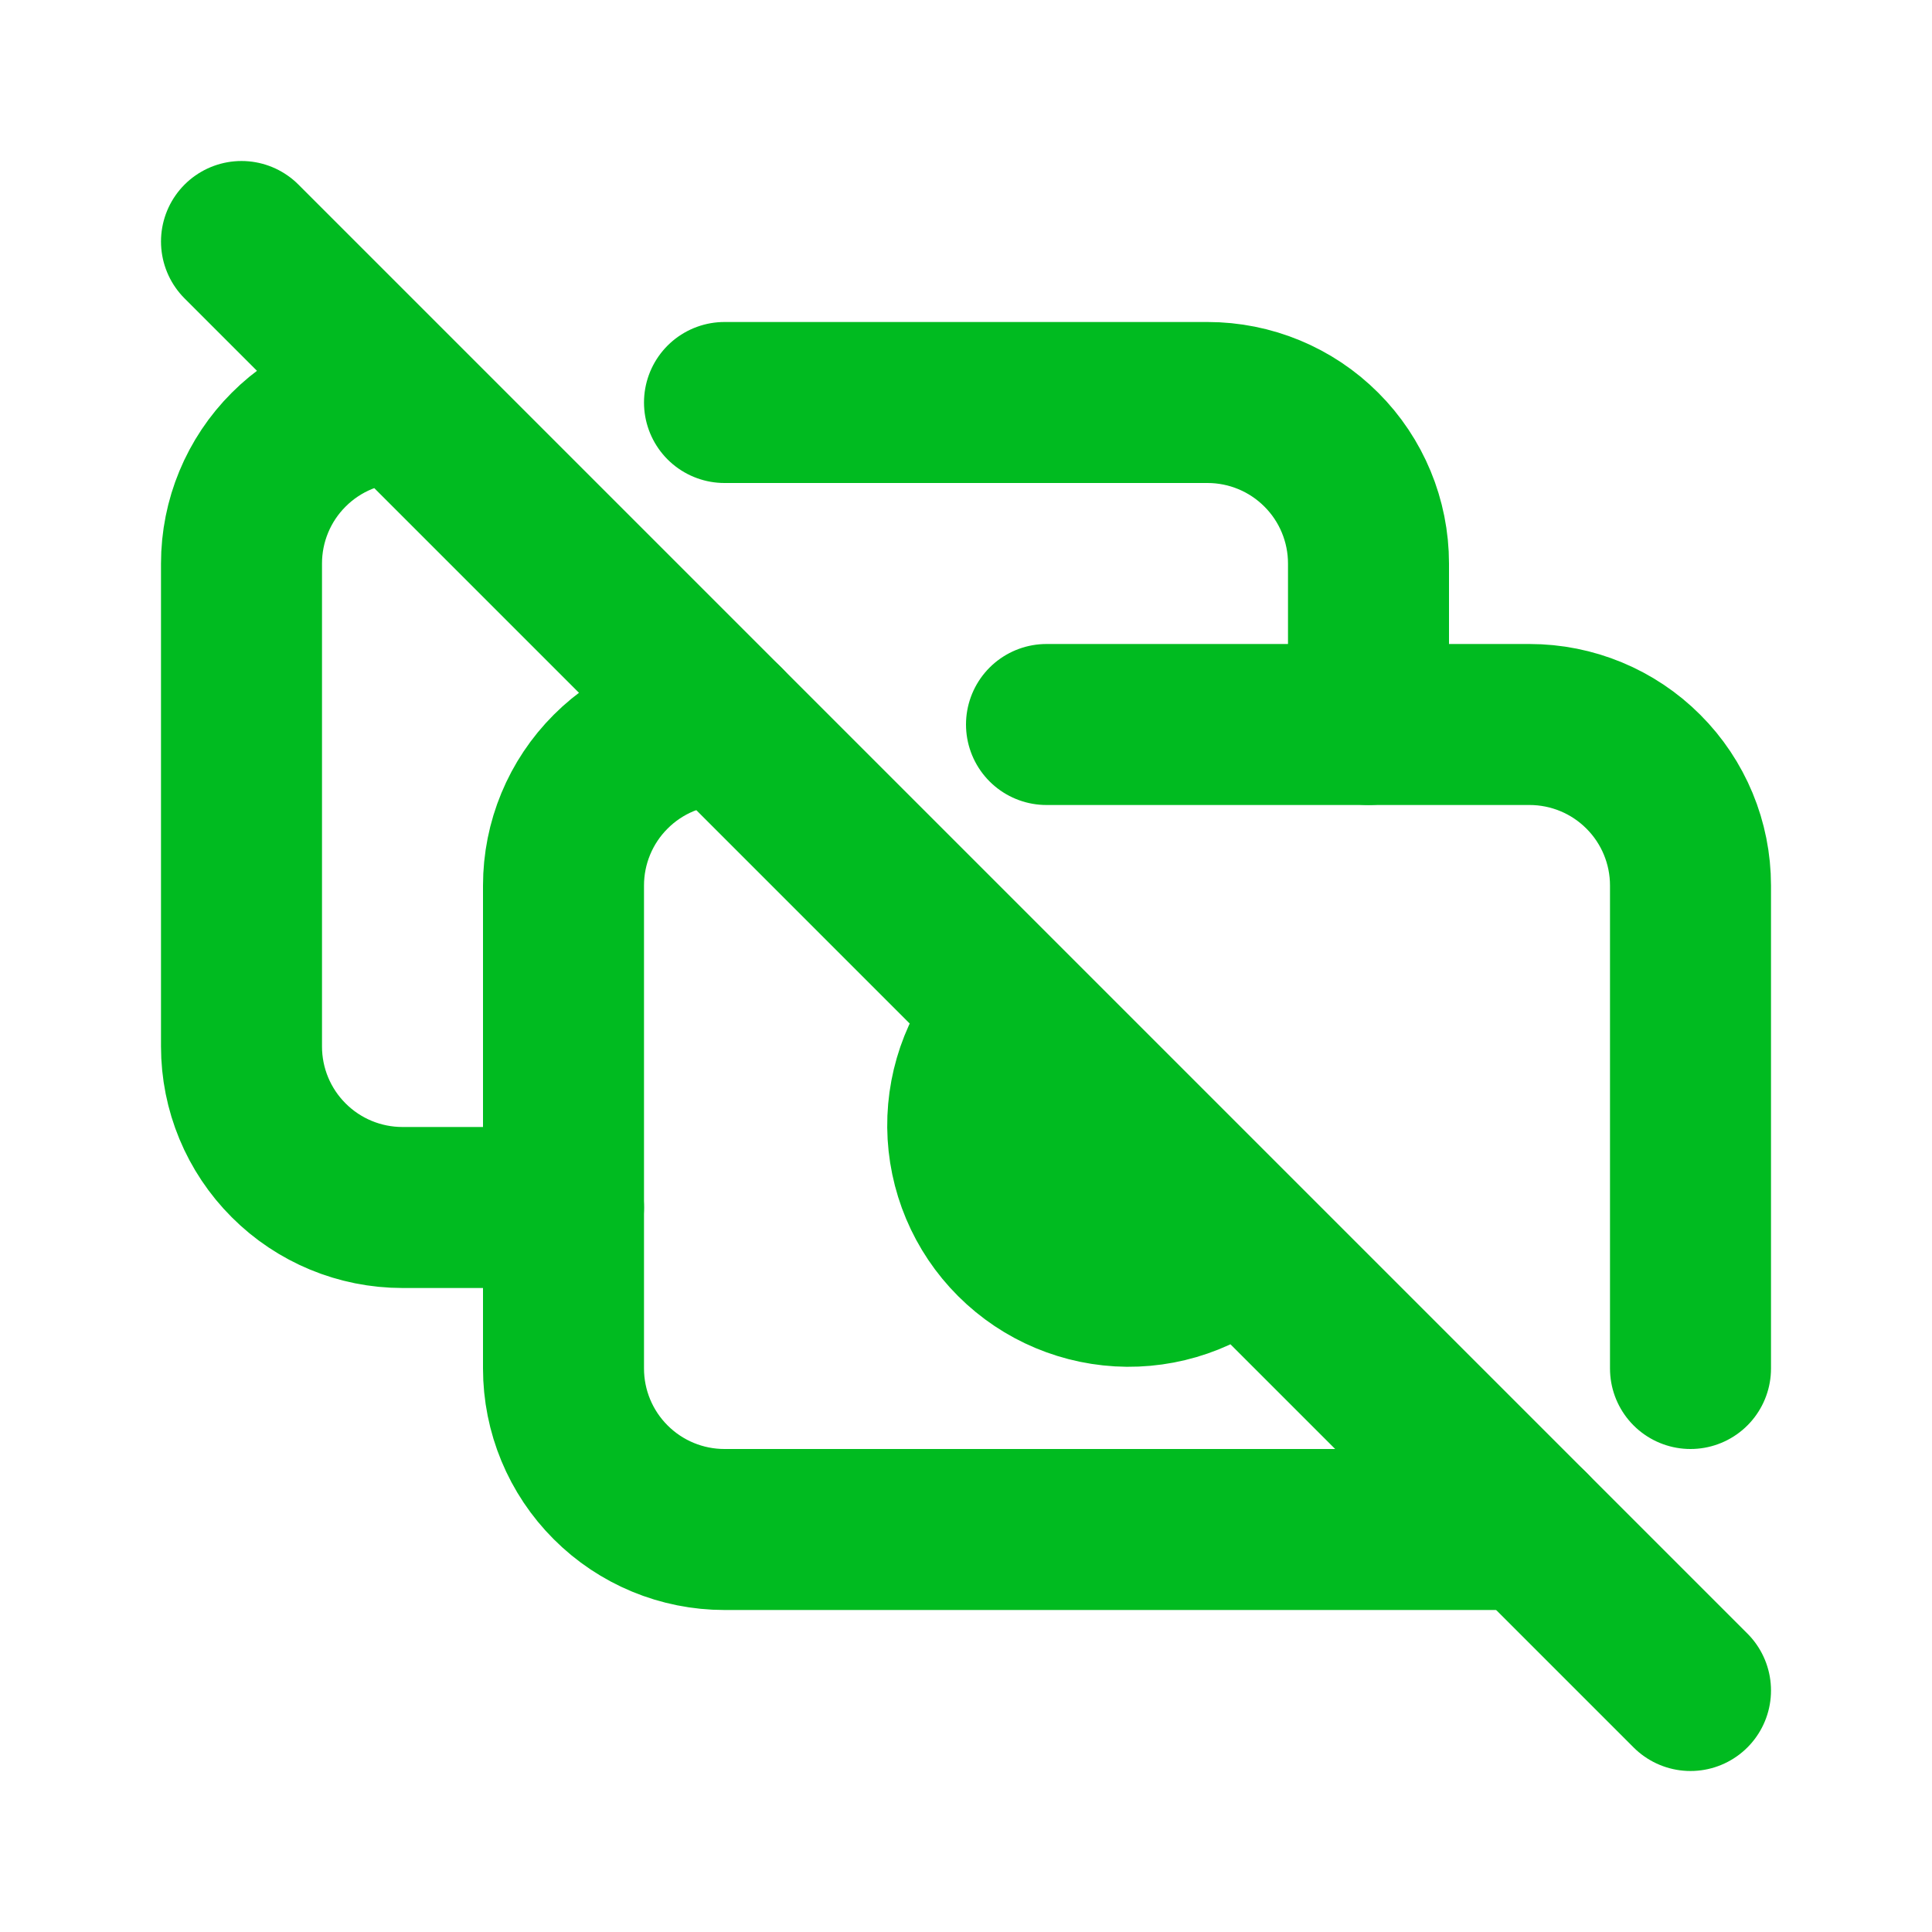
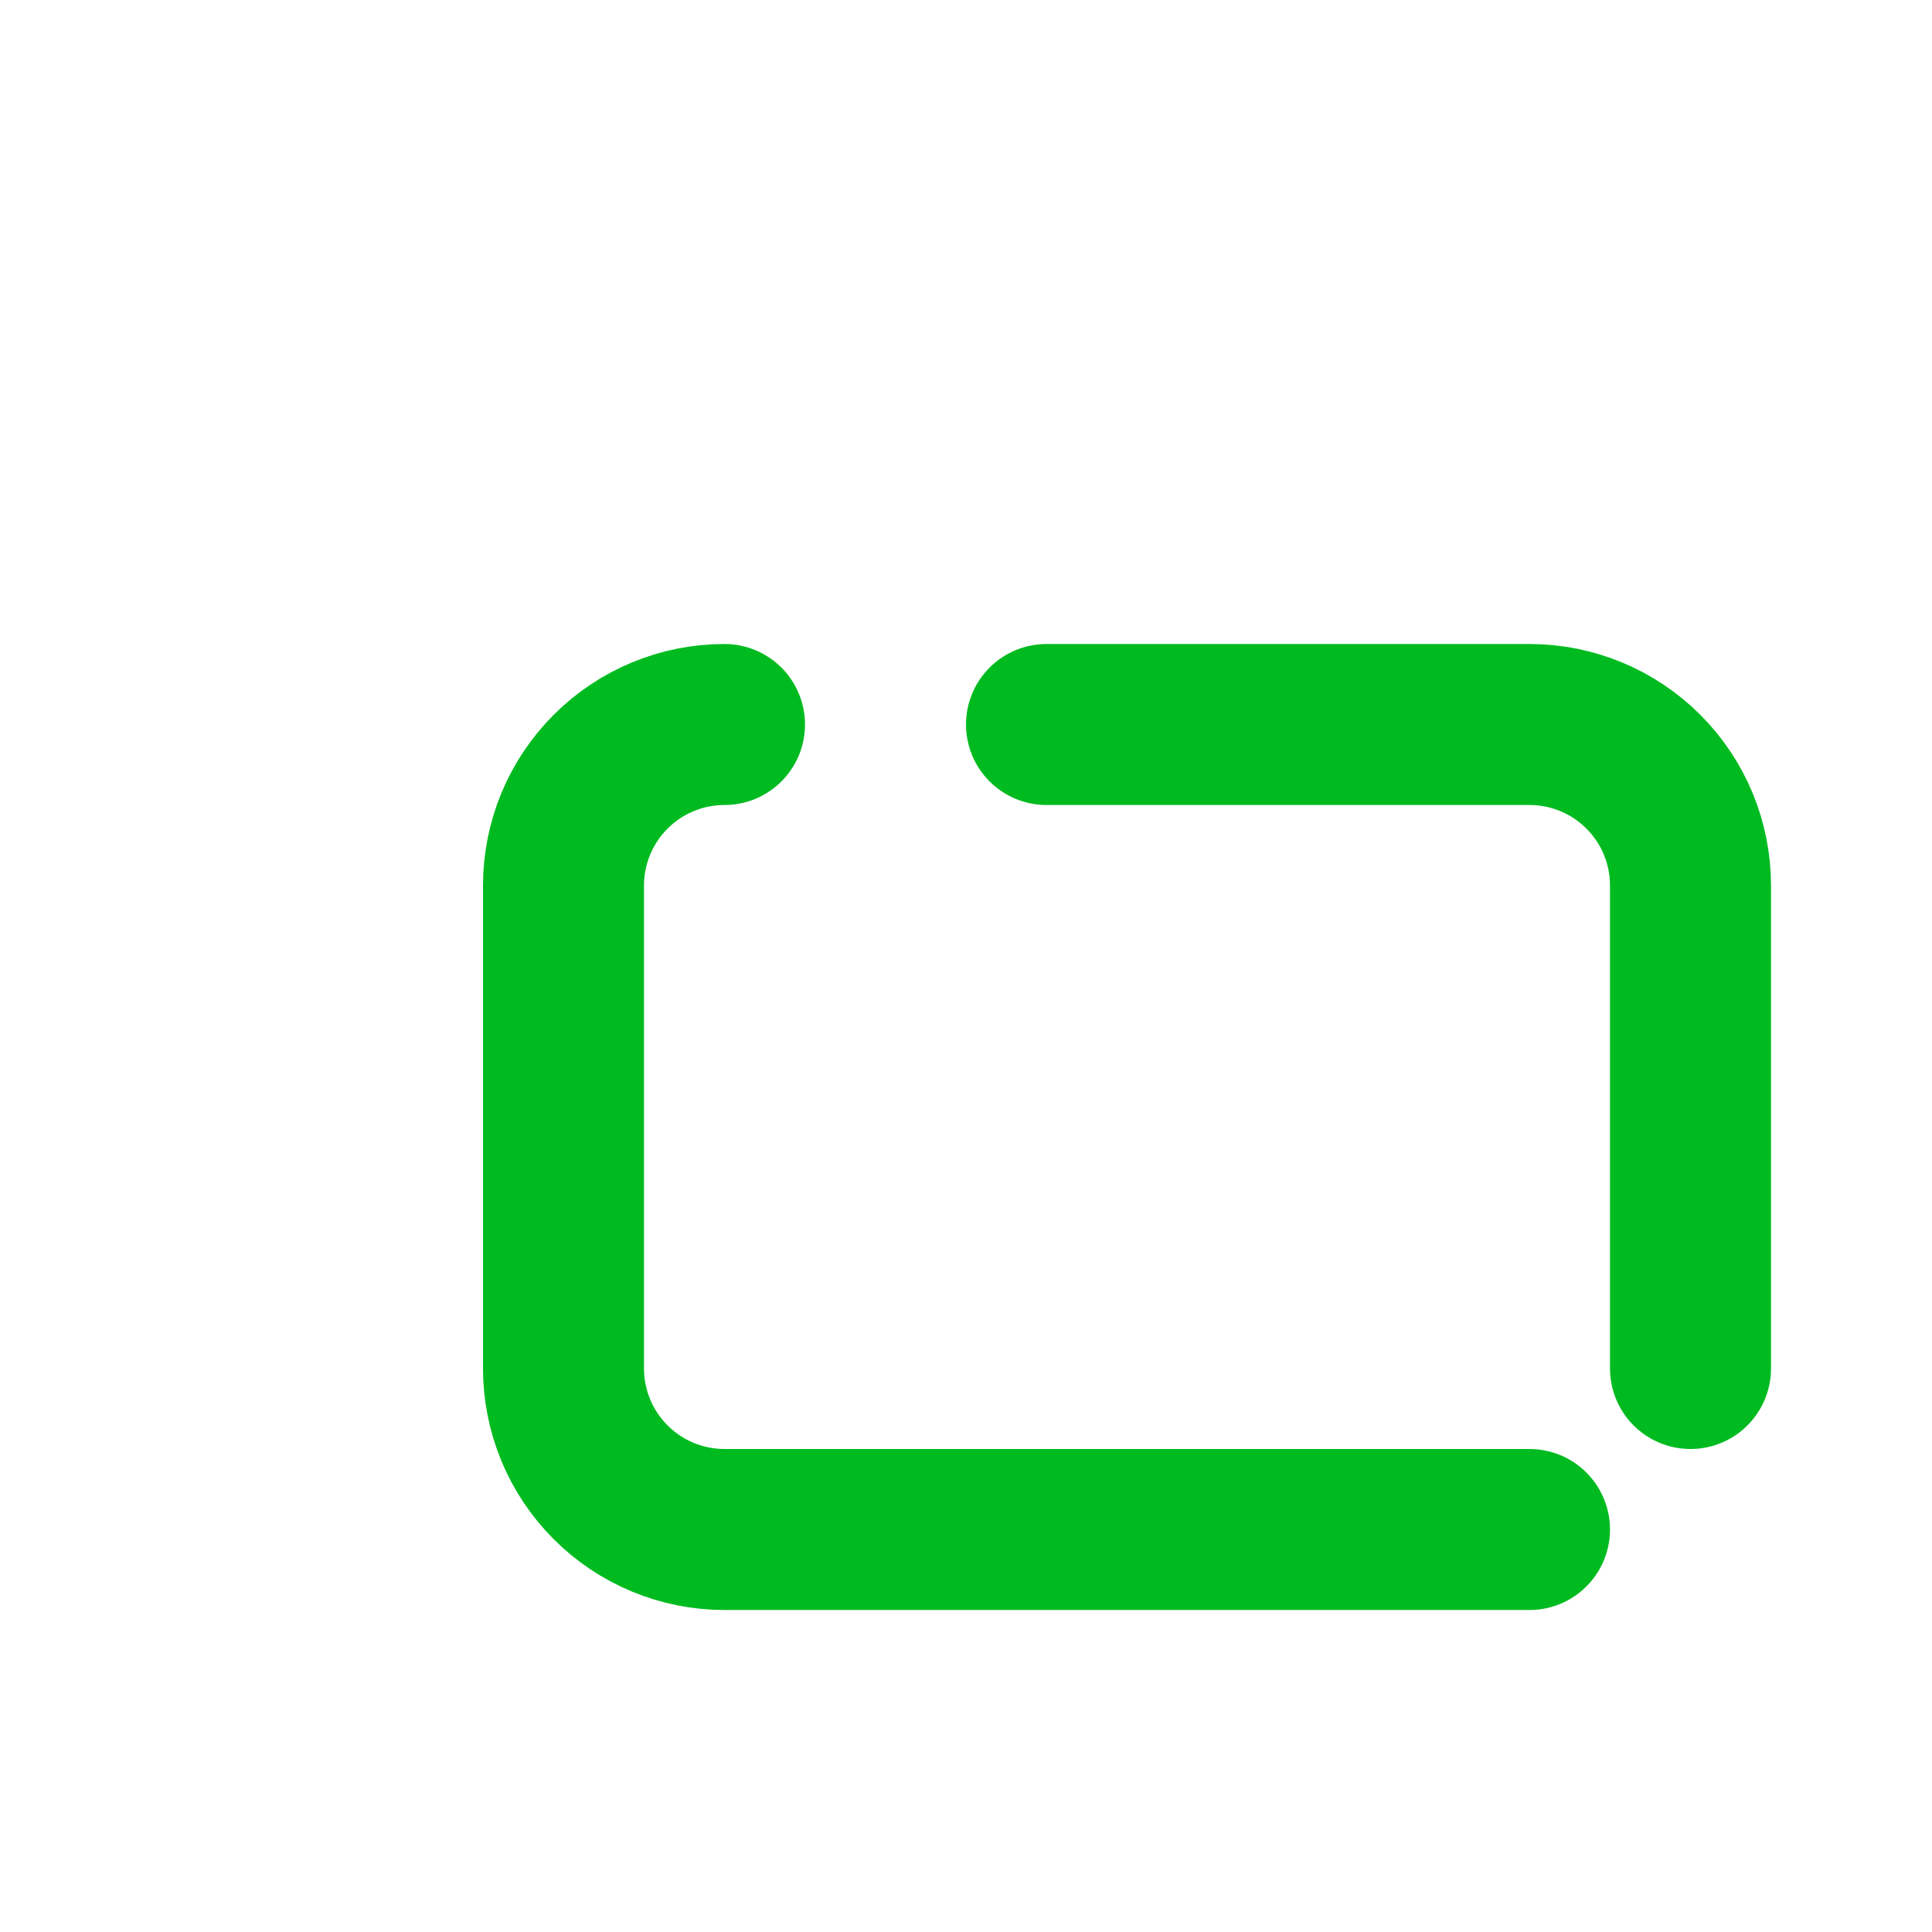
<svg xmlns="http://www.w3.org/2000/svg" width="36" height="36" viewBox="0 0 36 36" fill="none">
  <path d="M19.5 13.5H28.5C29.296 13.5 30.059 13.816 30.621 14.379C31.184 14.941 31.5 15.704 31.5 16.5V25.5M28.5 28.5H13.5C12.704 28.5 11.941 28.184 11.379 27.621C10.816 27.059 10.5 26.296 10.5 25.5V16.5C10.5 15.704 10.816 14.941 11.379 14.379C11.941 13.816 12.704 13.5 13.5 13.5" stroke="#00BB20" stroke-width="3" stroke-linecap="round" stroke-linejoin="round" />
-   <path d="M18.873 18.885C18.327 19.451 18.025 20.209 18.032 20.996C18.04 21.782 18.356 22.535 18.913 23.09C19.469 23.646 20.222 23.961 21.008 23.968C21.795 23.974 22.553 23.671 23.118 23.124M25.5 13.5V10.5C25.5 9.704 25.184 8.941 24.621 8.379C24.059 7.816 23.296 7.5 22.5 7.5H13.5M7.5 7.5C6.704 7.5 5.941 7.816 5.379 8.379C4.816 8.941 4.5 9.704 4.5 10.5V19.5C4.5 20.296 4.816 21.059 5.379 21.621C5.941 22.184 6.704 22.5 7.5 22.5H10.5M4.5 4.5L31.5 31.5" stroke="#00BB20" stroke-width="3" stroke-linecap="round" stroke-linejoin="round" />
</svg>